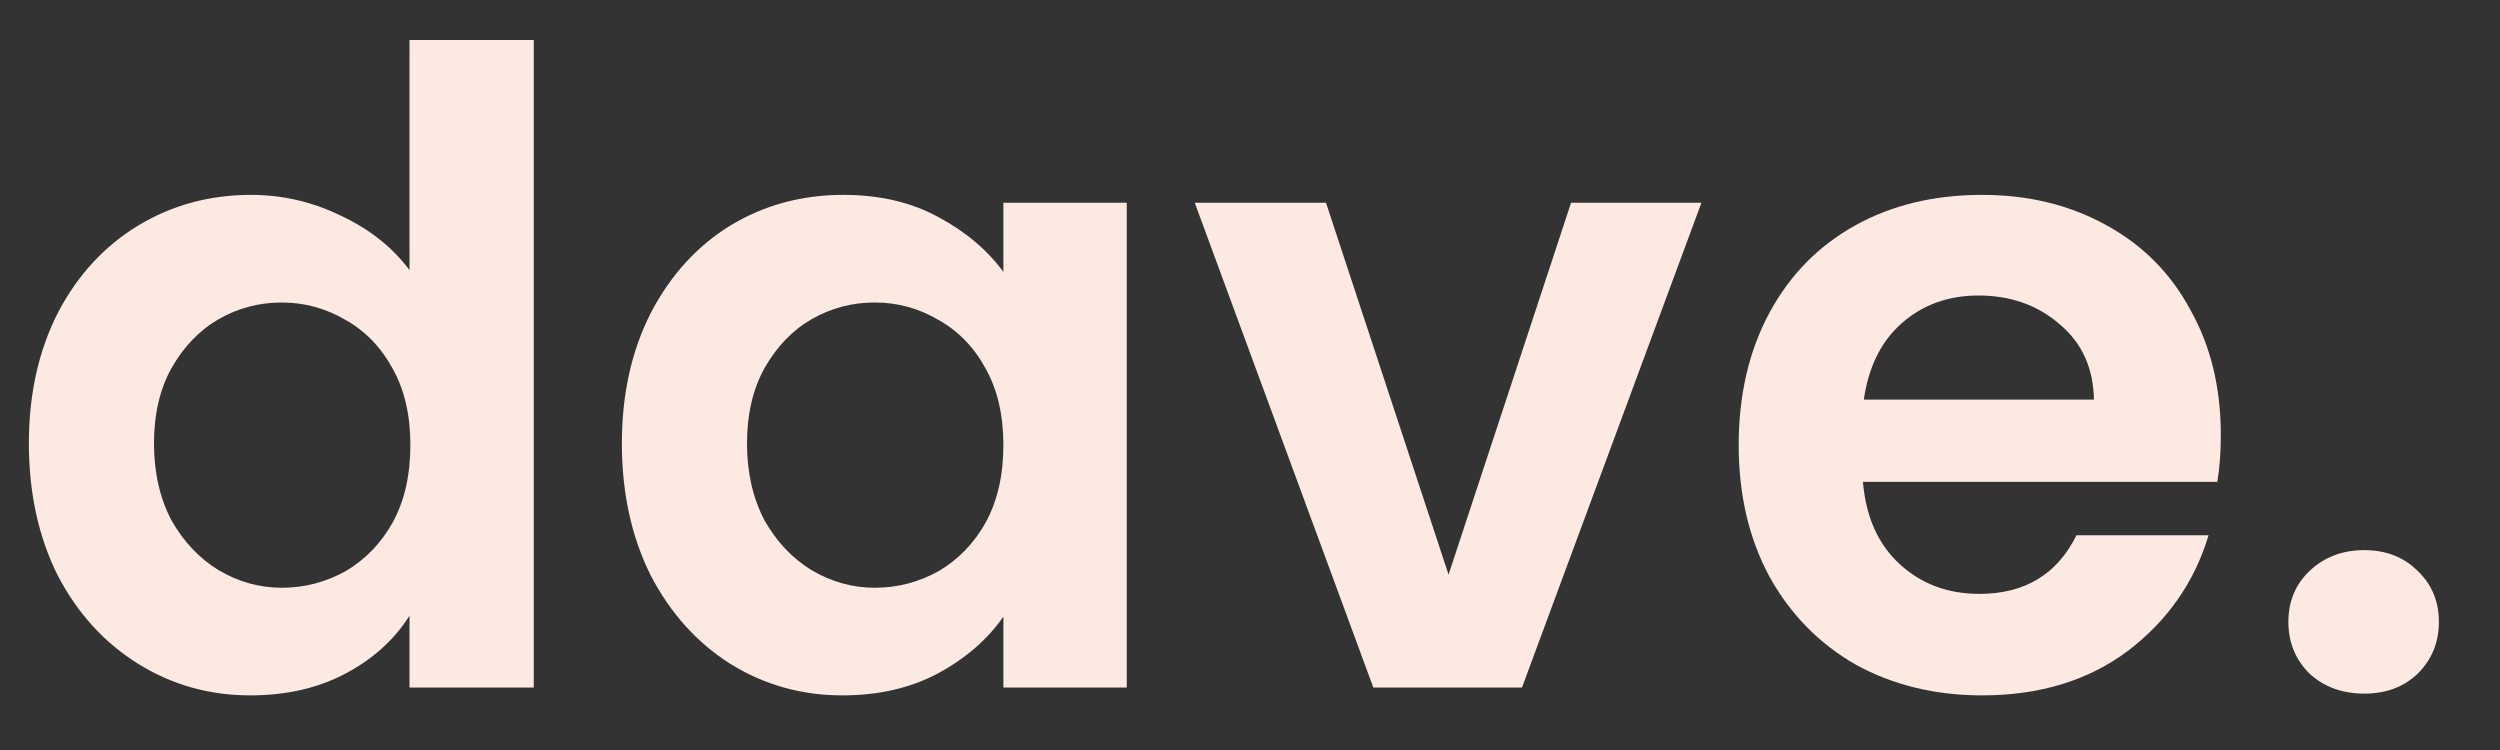
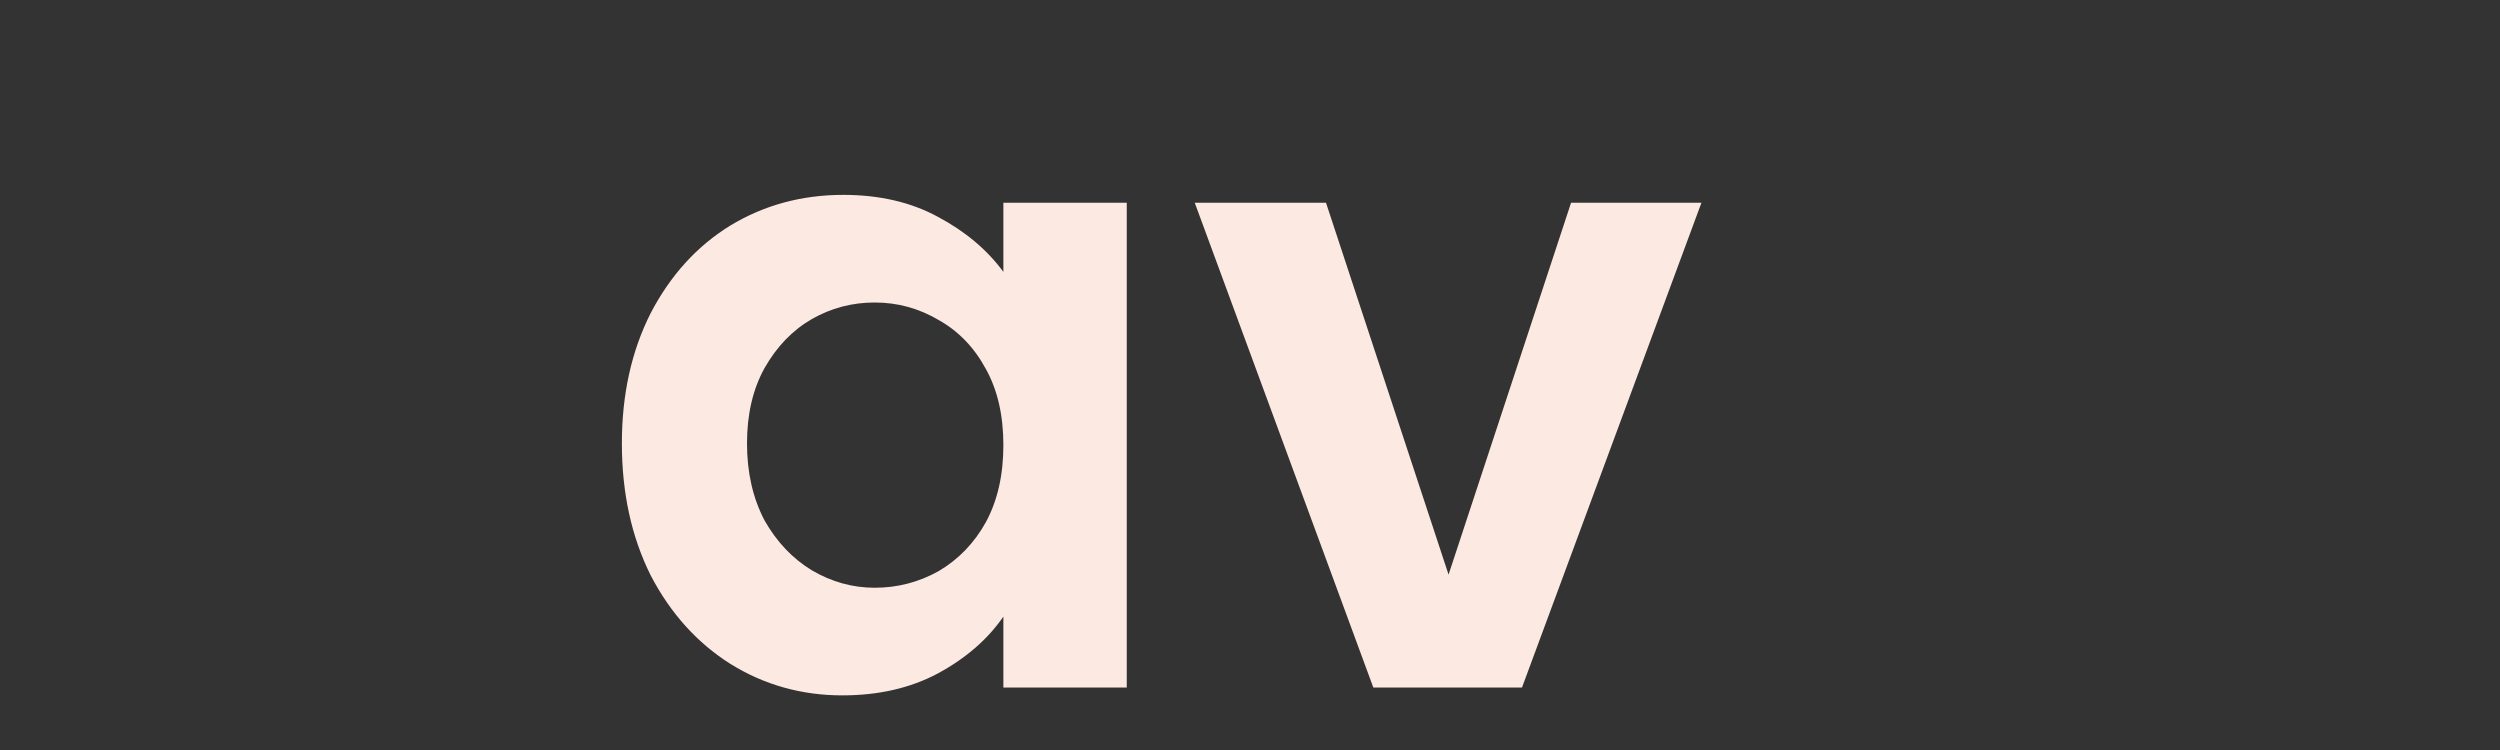
<svg xmlns="http://www.w3.org/2000/svg" width="40" height="12" viewBox="0 0 40 12" fill="none">
  <rect x="0" y="0" width="40" height="12" fill="#333333" stroke="none" />
-   <path d="M0.462 7.094C0.462 6.31 0.616 5.615 0.924 5.008C1.241 4.401 1.671 3.935 2.212 3.608C2.753 3.281 3.355 3.118 4.018 3.118C4.522 3.118 5.003 3.23 5.46 3.454C5.917 3.669 6.281 3.958 6.552 4.322V0.64H8.54V11H6.552V9.852C6.309 10.235 5.969 10.543 5.53 10.776C5.091 11.009 4.583 11.126 4.004 11.126C3.351 11.126 2.753 10.958 2.212 10.622C1.671 10.286 1.241 9.815 0.924 9.208C0.616 8.592 0.462 7.887 0.462 7.094ZM6.566 7.122C6.566 6.646 6.473 6.24 6.286 5.904C6.099 5.559 5.847 5.297 5.53 5.12C5.213 4.933 4.872 4.84 4.508 4.84C4.144 4.84 3.808 4.929 3.5 5.106C3.192 5.283 2.94 5.545 2.744 5.89C2.557 6.226 2.464 6.627 2.464 7.094C2.464 7.561 2.557 7.971 2.744 8.326C2.94 8.671 3.192 8.937 3.5 9.124C3.817 9.311 4.153 9.404 4.508 9.404C4.872 9.404 5.213 9.315 5.53 9.138C5.847 8.951 6.099 8.69 6.286 8.354C6.473 8.009 6.566 7.598 6.566 7.122Z" fill="#FCE9E2" />
  <path d="M9.95 7.094C9.95 6.31 10.104 5.615 10.412 5.008C10.729 4.401 11.154 3.935 11.686 3.608C12.227 3.281 12.829 3.118 13.492 3.118C14.071 3.118 14.575 3.235 15.004 3.468C15.443 3.701 15.793 3.995 16.054 4.35V3.244H18.028V11H16.054V9.866C15.802 10.23 15.452 10.534 15.004 10.776C14.566 11.009 14.057 11.126 13.478 11.126C12.825 11.126 12.227 10.958 11.686 10.622C11.154 10.286 10.729 9.815 10.412 9.208C10.104 8.592 9.95 7.887 9.95 7.094ZM16.054 7.122C16.054 6.646 15.961 6.24 15.774 5.904C15.588 5.559 15.335 5.297 15.018 5.12C14.701 4.933 14.36 4.84 13.996 4.84C13.632 4.84 13.296 4.929 12.988 5.106C12.68 5.283 12.428 5.545 12.232 5.89C12.046 6.226 11.952 6.627 11.952 7.094C11.952 7.561 12.046 7.971 12.232 8.326C12.428 8.671 12.68 8.937 12.988 9.124C13.306 9.311 13.642 9.404 13.996 9.404C14.36 9.404 14.701 9.315 15.018 9.138C15.335 8.951 15.588 8.69 15.774 8.354C15.961 8.009 16.054 7.598 16.054 7.122Z" fill="#FCE9E2" />
  <path d="M23.177 9.194L25.137 3.244H27.223L24.352 11H21.973L19.116 3.244H21.216L23.177 9.194Z" fill="#FCE9E2" />
-   <path d="M35.533 6.954C35.533 7.234 35.515 7.486 35.477 7.71H29.807C29.854 8.27 30.05 8.709 30.395 9.026C30.741 9.343 31.165 9.502 31.669 9.502C32.397 9.502 32.915 9.189 33.223 8.564H35.337C35.113 9.311 34.684 9.927 34.049 10.412C33.415 10.888 32.635 11.126 31.711 11.126C30.965 11.126 30.293 10.963 29.695 10.636C29.107 10.3 28.645 9.829 28.309 9.222C27.983 8.615 27.819 7.915 27.819 7.122C27.819 6.319 27.983 5.615 28.309 5.008C28.636 4.401 29.093 3.935 29.681 3.608C30.269 3.281 30.946 3.118 31.711 3.118C32.449 3.118 33.107 3.277 33.685 3.594C34.273 3.911 34.726 4.364 35.043 4.952C35.37 5.531 35.533 6.198 35.533 6.954ZM33.503 6.394C33.494 5.89 33.312 5.489 32.957 5.19C32.603 4.882 32.169 4.728 31.655 4.728C31.17 4.728 30.759 4.877 30.423 5.176C30.097 5.465 29.896 5.871 29.821 6.394H33.503Z" fill="#FCE9E2" />
-   <path d="M37.832 11.098C37.477 11.098 37.183 10.991 36.95 10.776C36.726 10.552 36.614 10.277 36.614 9.95C36.614 9.623 36.726 9.353 36.95 9.138C37.183 8.914 37.477 8.802 37.832 8.802C38.177 8.802 38.462 8.914 38.686 9.138C38.91 9.353 39.022 9.623 39.022 9.95C39.022 10.277 38.91 10.552 38.686 10.776C38.462 10.991 38.177 11.098 37.832 11.098Z" fill="#FCE9E2" />
</svg>